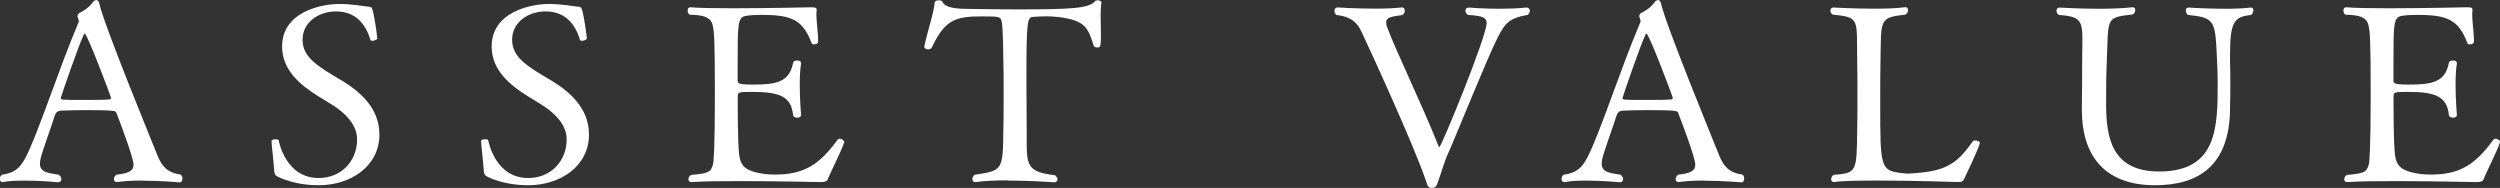
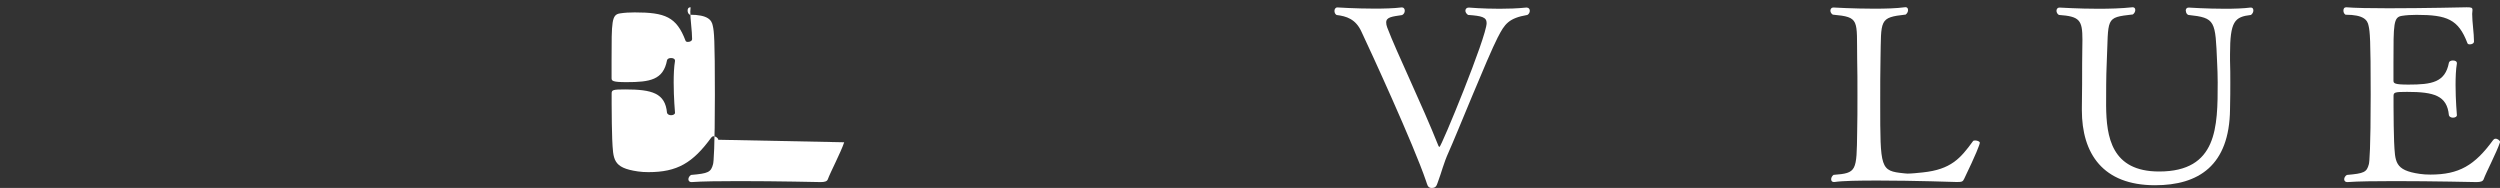
<svg xmlns="http://www.w3.org/2000/svg" id="_レイヤー_2" viewBox="0 0 356.7 26.81">
  <rect x="0" y="0" width="356.7" height="26.81" fill="#333333" stroke="none" />
  <defs>
    <style>.cls-1{fill:#fff;stroke-width:0px;}</style>
  </defs>
  <g id="_ヘッダー">
-     <path class="cls-1" d="M20.3,25.76c-1.29,0-2.57.07-3.59.21h-.08c-.23,0-.38-.18-.38-.42,0-.21.11-.46.38-.63,1.51-.18,2.42-.42,2.42-1.44,0-.95-1.93-6.09-2.46-7.42-.08-.21-.19-.35-4.23-.35-1.4,0-2.8.04-3.52.07-.34,0-.83.07-1.02.7-.53,1.72-1.85,5.25-2.04,6.2-.04.25-.08.46-.08.67,0,1.16.98,1.33,2.68,1.58.26.18.38.42.38.63,0,.24-.19.45-.45.45,0,0-2.31-.24-4.73-.24-1.1,0-2.23.03-3.18.21h-.08c-.23,0-.34-.21-.34-.42,0-.25.08-.49.3-.63,1.78-.25,2.57-.94,3.33-2.38,1.74-3.22,4.76-12.71,7.6-19.36,0-.03.04-.1.04-.14,0-.17-.08-.42-.15-.56-.04-.03-.04-.1-.04-.17,0-.18.08-.35.26-.46.72-.39,1.32-.73,1.93-1.54.15-.21.34-.31.49-.31.19,0,.34.14.42.46.68,3.12,7.64,20.02,8.32,21.74.6,1.47,1.36,2.42,3.25,2.69.23.1.3.35.3.56,0,.28-.11.56-.38.56,0,0-2.65-.24-5.37-.24ZM12.1,4.8c-.08,0-.11.07-.15.14-.76,1.58-3.29,8.96-3.29,9.07,0,.14.26.21.38.21.42.04,1.55.04,2.76.04,1.47,0,3.1,0,3.74-.07.19,0,.3-.07.3-.21,0-.21-3.4-9.17-3.74-9.17Z" />
-     <path class="cls-1" d="M54.14,19.15c0,4.62-4.16,7.28-8.66,7.28-.57,0-3.29,0-5.79-1.19-.42-.21-.53-.38-.57-.88-.04-.98-.38-3.78-.38-4.24,0-.17.3-.25.57-.25.23,0,.45.04.45.14.08.42,1.1,5.39,5.71,5.39,3.18,0,5.48-2.38,5.48-5.5v-.07c0-2-1.7-3.71-3.44-4.8-.64-.42-1.36-.84-2.04-1.26-2.72-1.68-5.22-3.82-5.22-7.14,0-4.87,5.44-6.06,8.17-6.06,1.93,0,3.63.35,4.16.39.38,0,.45.07.57.46.3.98.64,3.5.68,4.1,0,.1-.42.31-.72.31-.11,0-.23-.03-.26-.14-.72-2.42-2.23-4.06-4.92-4.06-2.46,0-4.76,1.54-4.76,4.03s2.04,3.75,5.63,5.85c2.65,1.61,5.33,3.99,5.33,7.63Z" />
-     <path class="cls-1" d="M84.04,19.15c0,4.62-4.16,7.28-8.66,7.28-.57,0-3.29,0-5.79-1.19-.42-.21-.53-.38-.57-.88-.04-.98-.38-3.78-.38-4.24,0-.17.3-.25.57-.25.23,0,.45.04.45.14.08.42,1.1,5.39,5.71,5.39,3.18,0,5.48-2.38,5.48-5.5v-.07c0-2-1.7-3.71-3.44-4.8-.64-.42-1.36-.84-2.04-1.26-2.72-1.68-5.22-3.82-5.22-7.14,0-4.87,5.44-6.06,8.17-6.06,1.93,0,3.63.35,4.16.39.38,0,.45.07.57.46.3.98.64,3.5.68,4.1,0,.1-.42.31-.72.31-.11,0-.23-.03-.26-.14-.72-2.42-2.23-4.06-4.92-4.06-2.46,0-4.76,1.54-4.76,4.03s2.04,3.75,5.63,5.85c2.65,1.61,5.33,3.99,5.33,7.63Z" />
-     <path class="cls-1" d="M120.45,20.3c-.49,1.47-1.97,4.27-2.34,5.29-.11.28-.42.39-1.02.39,0,0-6.2-.14-11.68-.14-2.72,0-5.26.03-6.73.14h-.04c-.26,0-.42-.18-.42-.39s.11-.46.38-.63c2.46-.21,2.84-.39,3.14-1.54.08-.25.26-2.31.26-9.87,0-8.05-.11-9.03-.3-9.87-.15-.81-.68-1.58-3.29-1.58-.23-.14-.3-.39-.3-.6,0-.25.11-.46.38-.46h.04c1.17.1,3.44.14,6.01.14,5.07,0,11.15-.14,11.15-.14.64,0,.83.04.83.35v.07c0,.18-.04.35-.04.53,0,1.16.26,2.77.26,3.92,0,.28-.3.42-.6.42-.15,0-.3-.04-.34-.18-1.29-3.4-2.91-4.03-7.26-4.03-.76,0-1.44.04-2.08.14-1.21.18-1.21,1.12-1.21,6.69v2.56c0,.38.15.56,2.12.56,3.37,0,5.26-.32,5.79-3.12.04-.21.3-.32.57-.32.3,0,.57.11.57.39v.03c-.15.88-.19,1.96-.19,3.08,0,2.17.19,4.31.19,4.31,0,.21-.26.35-.57.35-.26,0-.53-.14-.57-.35-.26-2.8-2.12-3.33-5.97-3.33-1.78,0-1.93.07-1.93.6v1.47c0,1.68.04,4.06.08,5.01.15,2.91.04,4.1,3.67,4.62.45.07.98.1,1.51.1,4.08,0,6.31-1.3,8.96-4.94.08-.1.19-.18.34-.18.3,0,.64.28.64.46v.04Z" />
-     <path class="cls-1" d="M143.78,25.73c-1.66,0-3.33.07-4.58.25h-.08c-.26,0-.38-.18-.38-.42,0-.21.11-.46.34-.63,3.97-.6,4.01-.6,4.08-6.34.04-1.61.04-3.54.04-5.32s0-3.47-.04-4.59c0-.14-.04-4.8-.23-5.57-.19-.74-.26-.77-2.8-.77-3.71,0-5.29.39-7.18,4.45-.08.17-.3.25-.53.25-.26,0-.53-.1-.53-.35v-.07c.45-2.24,1.36-4.76,1.47-6.27.04-.21.3-.31.6-.31.23,0,.45.07.53.25.23.52.98.98,3.71.98,2.38.04,4.65.07,6.92.07,7.68,0,10.28-.14,11.12-1.16.08-.1.23-.14.38-.14.26,0,.53.14.53.28v.03c-.08.49-.11,1.23-.11,2,0,.88.04,1.82.04,2.7,0,1.72-.11,1.72-.53,1.72-.23,0-.45-.1-.49-.24-.83-2.52-1.13-3.61-5.03-4.1-.64-.07-1.21-.1-1.7-.1-.68,0-1.29.03-1.78.07-.98.04-1.1.1-1.1,9.21,0,2.28.04,5.08.04,7.04v1.72c0,3.29.26,4.2,4.01,4.62.26.17.38.42.38.6,0,.24-.15.42-.45.42,0,0-3.33-.25-6.65-.25Z" />
+     <path class="cls-1" d="M120.45,20.3c-.49,1.47-1.97,4.27-2.34,5.29-.11.28-.42.39-1.02.39,0,0-6.2-.14-11.68-.14-2.72,0-5.26.03-6.73.14h-.04c-.26,0-.42-.18-.42-.39s.11-.46.38-.63c2.46-.21,2.84-.39,3.14-1.54.08-.25.26-2.31.26-9.87,0-8.05-.11-9.03-.3-9.87-.15-.81-.68-1.58-3.29-1.58-.23-.14-.3-.39-.3-.6,0-.25.11-.46.38-.46h.04v.07c0,.18-.04.35-.04.53,0,1.16.26,2.77.26,3.92,0,.28-.3.42-.6.42-.15,0-.3-.04-.34-.18-1.29-3.4-2.91-4.03-7.26-4.03-.76,0-1.44.04-2.08.14-1.21.18-1.21,1.12-1.21,6.69v2.56c0,.38.15.56,2.12.56,3.37,0,5.26-.32,5.79-3.12.04-.21.3-.32.57-.32.3,0,.57.11.57.39v.03c-.15.88-.19,1.96-.19,3.08,0,2.17.19,4.31.19,4.31,0,.21-.26.35-.57.35-.26,0-.53-.14-.57-.35-.26-2.8-2.12-3.33-5.97-3.33-1.78,0-1.93.07-1.93.6v1.47c0,1.68.04,4.06.08,5.01.15,2.91.04,4.1,3.67,4.62.45.07.98.1,1.51.1,4.08,0,6.31-1.3,8.96-4.94.08-.1.19-.18.34-.18.3,0,.64.28.64.46v.04Z" />
    <path class="cls-1" d="M213.72,5.29c-1.51,2.94-5.9,13.93-7.03,16.42-.72,1.58-1.02,2.91-1.51,4.2-.19.49-.23.91-.91.91-.6,0-.64-.56-.79-.95-1.78-5.25-8.02-18.8-9.23-21.35-.83-1.82-2.16-2.21-3.55-2.38-.23-.14-.3-.38-.3-.59,0-.25.15-.49.42-.49,0,0,2.57.17,5.26.17,1.36,0,2.76-.03,3.89-.17h.08c.23,0,.38.21.38.46s-.11.49-.38.63c-1.4.21-2.27.28-2.27,1.05,0,.21.04.46.15.73,1.32,3.5,4.95,10.96,7.3,16.87.04.1.11.17.15.17.26,0,6.73-15.72,6.73-17.68,0-.84-.68-1.02-2.65-1.16-.26-.17-.38-.42-.38-.59,0-.25.15-.46.49-.46,0,0,1.97.17,4.39.17,1.21,0,2.53-.04,3.78-.17h.08c.3,0,.45.21.45.46,0,.21-.11.46-.34.59-2.68.46-3.25,1.3-4.2,3.15Z" />
-     <path class="cls-1" d="M243.13,25.76c-1.29,0-2.57.07-3.59.21h-.08c-.23,0-.38-.18-.38-.42,0-.21.11-.46.38-.63,1.51-.18,2.42-.42,2.42-1.44,0-.95-1.93-6.09-2.46-7.42-.08-.21-.19-.35-4.23-.35-1.4,0-2.8.04-3.52.07-.34,0-.83.07-1.02.7-.53,1.72-1.85,5.25-2.04,6.2-.04.25-.08.46-.08.67,0,1.16.98,1.33,2.68,1.58.26.18.38.42.38.63,0,.24-.19.45-.45.45,0,0-2.31-.24-4.73-.24-1.1,0-2.23.03-3.18.21h-.08c-.23,0-.34-.21-.34-.42,0-.25.08-.49.3-.63,1.78-.25,2.57-.94,3.33-2.38,1.74-3.22,4.76-12.71,7.6-19.36,0-.03.04-.1.04-.14,0-.17-.08-.42-.15-.56-.04-.03-.04-.1-.04-.17,0-.18.08-.35.26-.46.72-.39,1.32-.73,1.93-1.54.15-.21.34-.31.49-.31.19,0,.34.14.42.46.68,3.12,7.64,20.02,8.32,21.74.6,1.47,1.36,2.42,3.25,2.69.23.1.3.35.3.56,0,.28-.11.56-.38.56,0,0-2.65-.24-5.37-.24ZM234.93,4.8c-.08,0-.11.07-.15.14-.76,1.58-3.29,8.96-3.29,9.07,0,.14.26.21.38.21.42.04,1.55.04,2.76.04,1.47,0,3.1,0,3.74-.07.19,0,.3-.07.3-.21,0-.21-3.4-9.17-3.74-9.17Z" />
    <path class="cls-1" d="M267.89,25.76c-2.61,0-4.95.03-6.16.21h-.08c-.26,0-.38-.18-.38-.39s.11-.46.34-.63c3.33-.25,3.29-.52,3.37-6.09.04-1.58.04-3.4.04-5.22s0-3.68-.04-5.25c-.08-5.57.42-5.95-3.48-6.3-.23-.14-.34-.39-.34-.56,0-.25.15-.46.42-.46,0,0,2.87.17,5.82.17,1.63,0,3.21-.04,4.42-.21h.08c.23,0,.34.17.34.42,0,.21-.11.46-.34.63-3.82.42-3.48.73-3.59,6.34-.04,1.54-.04,3.96-.04,6.3,0,9.42,0,9.66,3.4,10.01.11,0,.3.04.49.04.6,0,1.51-.1,2.19-.17,4.01-.42,5.37-2,7.15-4.45.04-.07.15-.11.3-.11.3,0,.68.14.68.32,0,.25-.57,1.71-2.23,5.15-.19.42-.34.46-1.06.46,0,0-6.13-.21-11.31-.21Z" />
    <path class="cls-1" d="M311.86,1.54c0-.25.11-.46.42-.46,0,0,2.57.17,5.18.17,1.32,0,2.61-.04,3.63-.17h.08c.23,0,.34.17.34.42,0,.21-.11.46-.34.63-2.34.28-2.99.88-2.99,5.64v.84c.04,1.19.04,2.14.04,3.15s0,2.17-.04,3.82c-.08,8.05-4.5,10.85-10.7,10.85-7.45,0-10.44-4.52-10.44-10.71v-.35c.04-2.13.04-4.73.04-6.27,0-1.4.04-2.52.04-3.43,0-2.8-.38-3.33-3.36-3.54-.23-.14-.34-.38-.34-.59,0-.25.15-.46.42-.46.23,0,2.65.17,5.52.17,1.59,0,3.29-.04,4.88-.21h.08c.23,0,.34.17.34.39s-.11.45-.34.63c-4.05.46-3.44.42-3.74,7.11-.08,1.65-.08,4.03-.08,5.92.04,4.45.76,9.38,7.56,9.38,8.32,0,8.36-6.34,8.36-12.71,0-1.05-.04-1.89-.08-2.8-.26-6.02-.19-6.41-4.12-6.83-.23-.1-.34-.35-.34-.59Z" />
    <path class="cls-1" d="M356.7,20.3c-.49,1.47-1.97,4.27-2.34,5.29-.11.28-.42.39-1.02.39,0,0-6.2-.14-11.68-.14-2.72,0-5.26.03-6.73.14h-.04c-.26,0-.42-.18-.42-.39s.11-.46.38-.63c2.46-.21,2.84-.39,3.14-1.54.08-.25.26-2.31.26-9.87,0-8.05-.11-9.03-.3-9.87-.15-.81-.68-1.58-3.29-1.58-.23-.14-.3-.39-.3-.6,0-.25.11-.46.38-.46h.04c1.17.1,3.44.14,6.01.14,5.07,0,11.15-.14,11.15-.14.64,0,.83.04.83.35v.07c0,.18-.04.35-.04.53,0,1.16.26,2.77.26,3.92,0,.28-.3.42-.6.42-.15,0-.3-.04-.34-.18-1.29-3.4-2.91-4.03-7.26-4.03-.76,0-1.44.04-2.08.14-1.21.18-1.21,1.12-1.21,6.69v2.56c0,.38.15.56,2.12.56,3.37,0,5.26-.32,5.79-3.12.04-.21.3-.32.57-.32.3,0,.57.11.57.39v.03c-.15.88-.19,1.96-.19,3.08,0,2.17.19,4.31.19,4.31,0,.21-.26.35-.57.35-.26,0-.53-.14-.57-.35-.26-2.8-2.12-3.33-5.97-3.33-1.78,0-1.93.07-1.93.6v1.47c0,1.68.04,4.06.08,5.01.15,2.91.04,4.1,3.67,4.62.45.07.98.1,1.51.1,4.08,0,6.31-1.3,8.96-4.94.08-.1.19-.18.34-.18.3,0,.64.28.64.46v.04Z" />
  </g>
</svg>